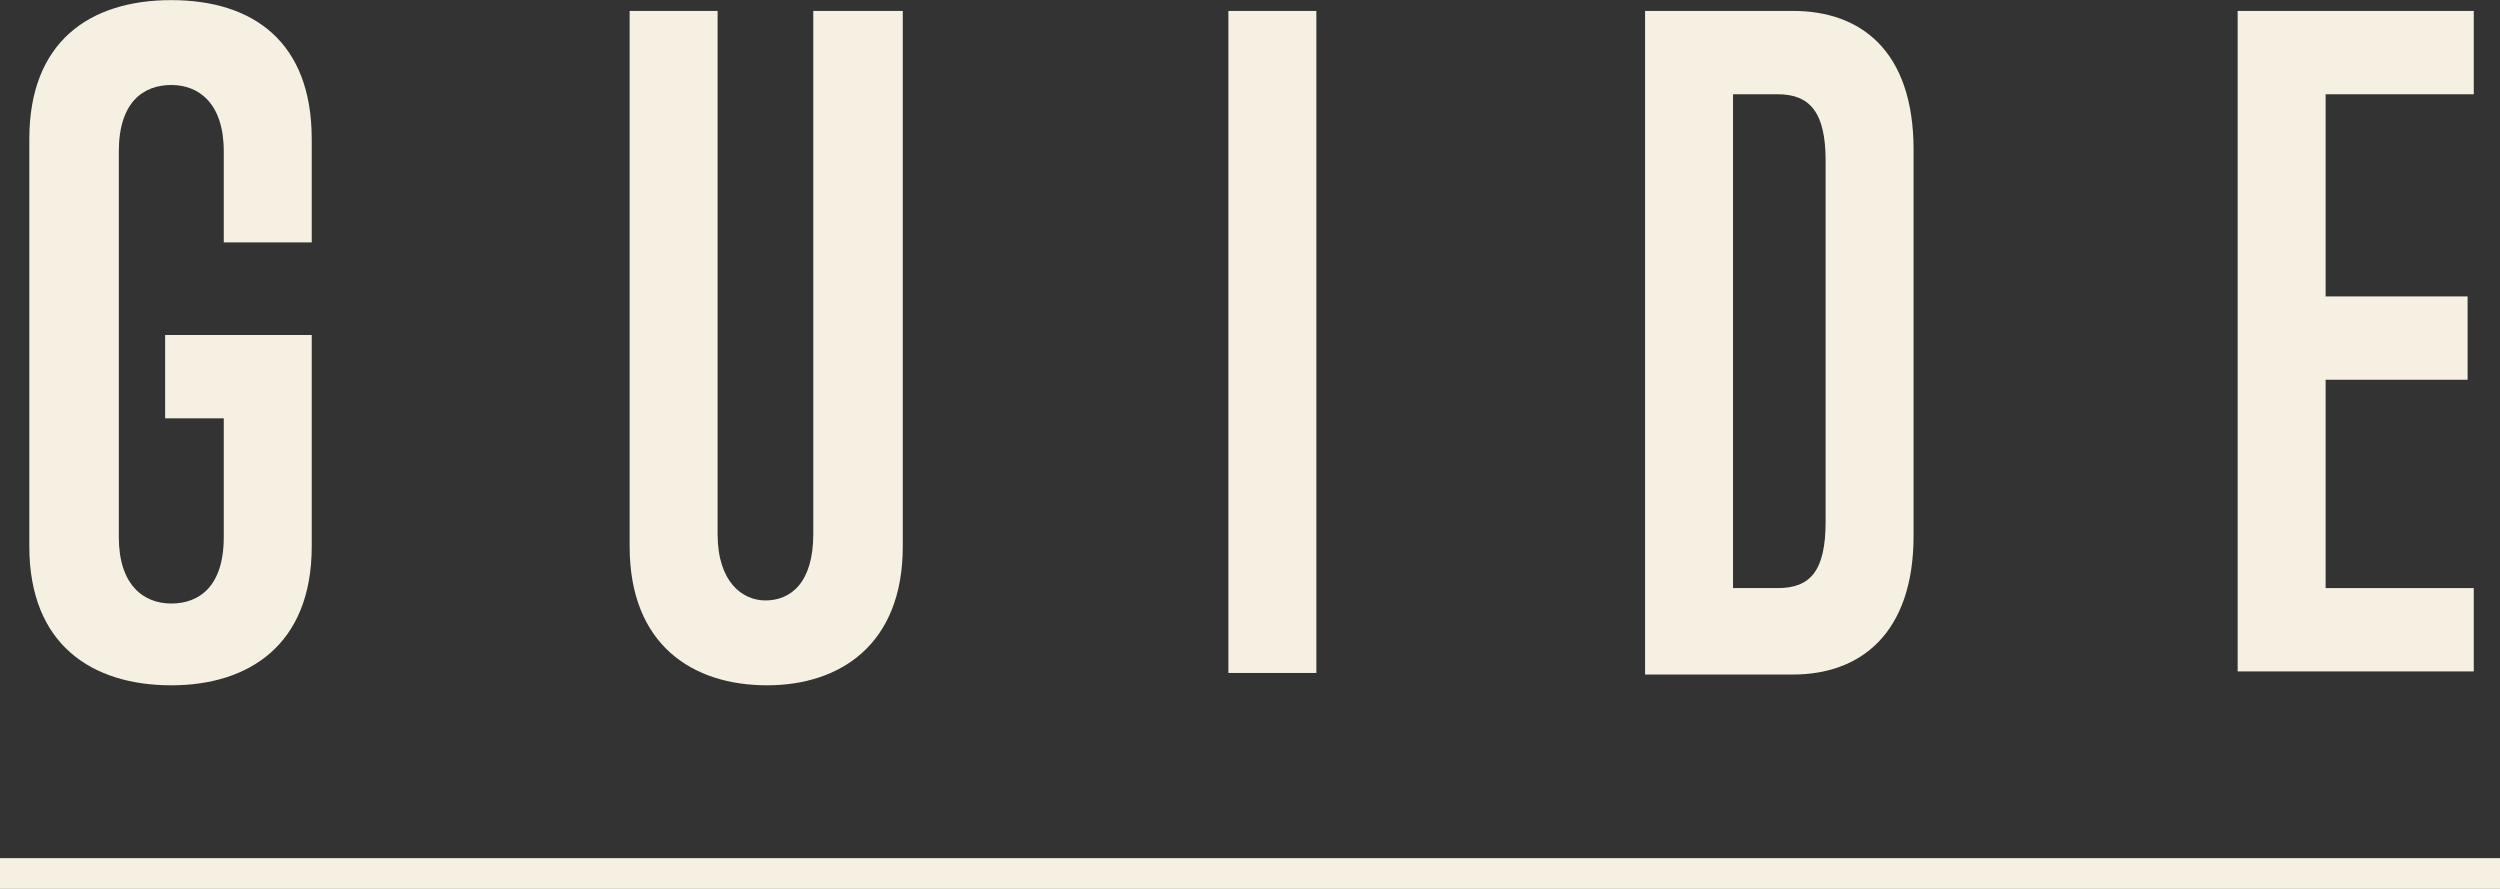
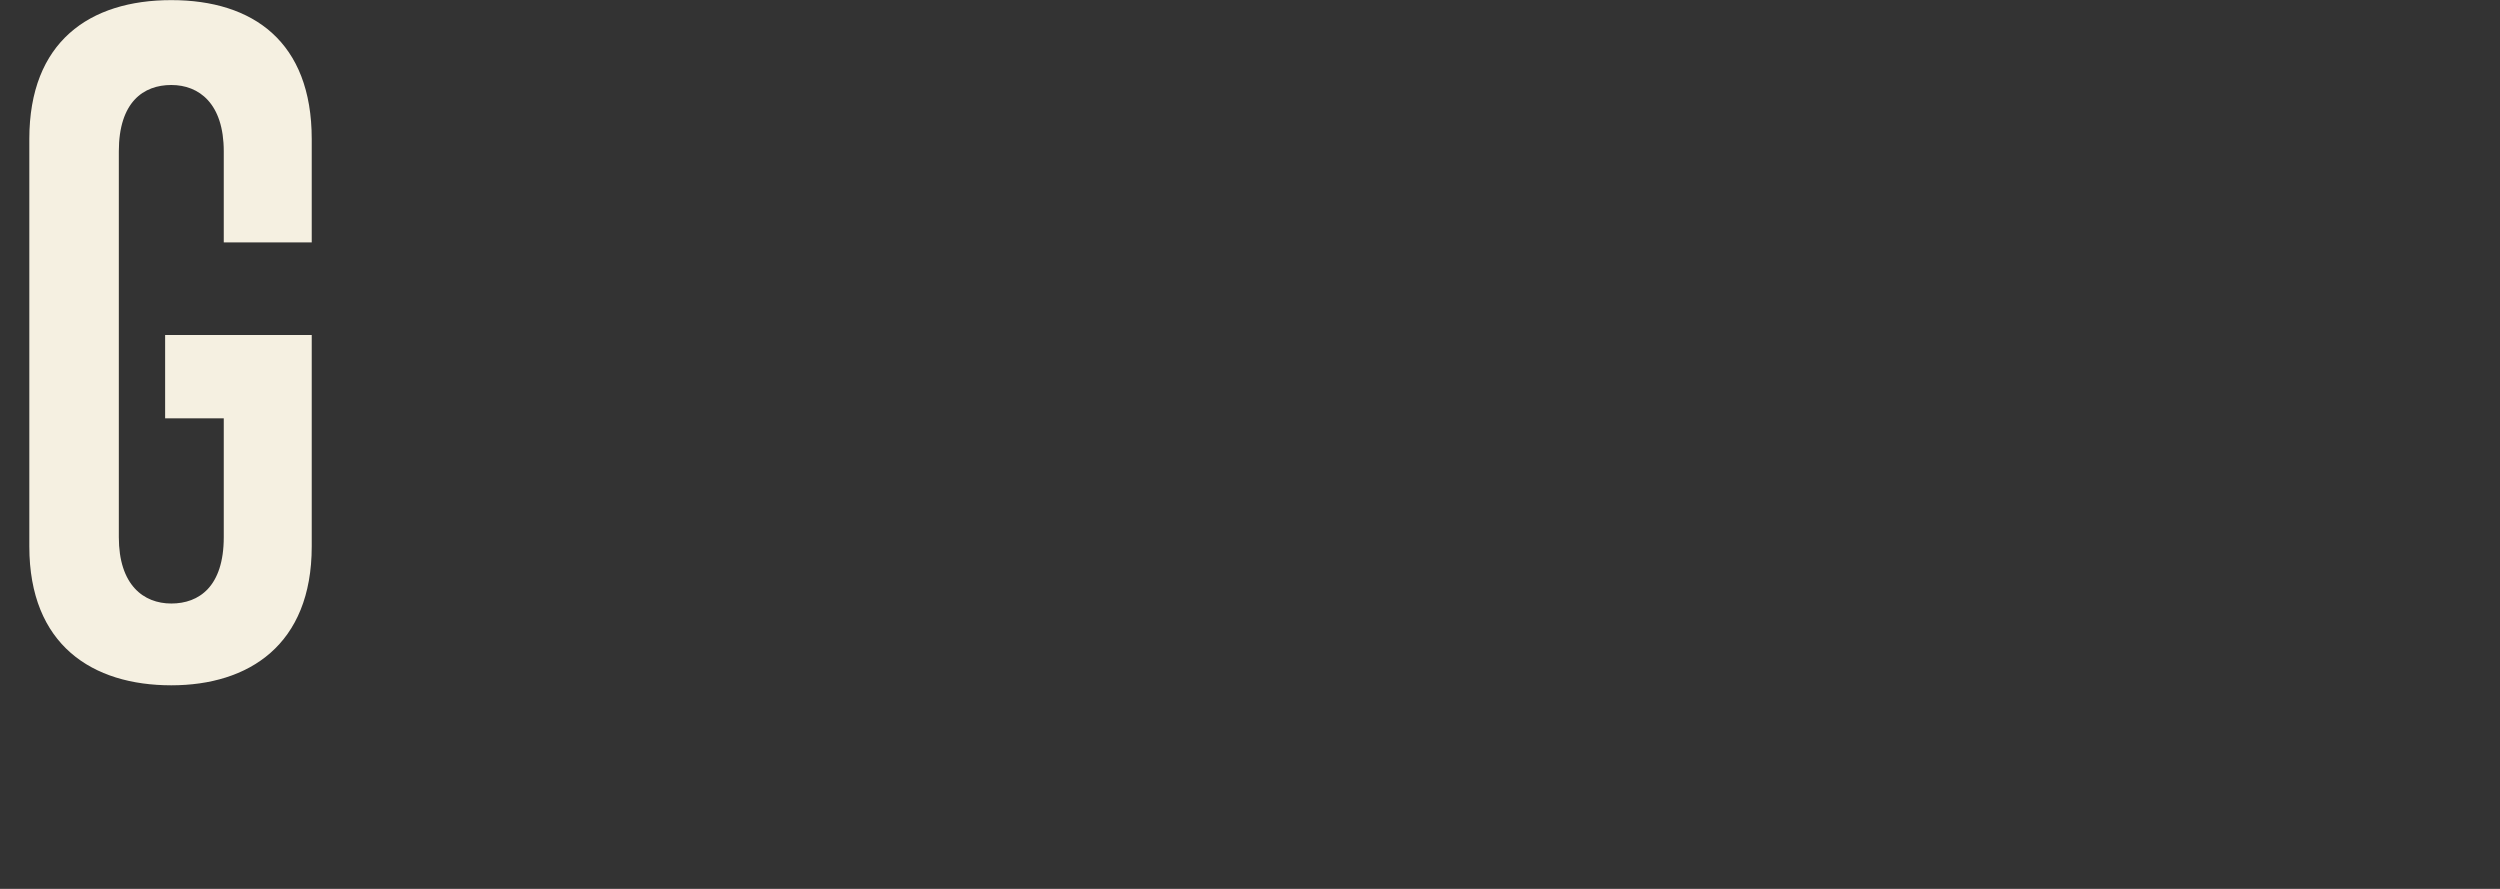
<svg xmlns="http://www.w3.org/2000/svg" version="1.1" id="レイヤー_1" x="0px" y="0px" viewBox="0 0 162 57.6" style="enable-background:new 0 0 162 57.6;" xml:space="preserve">
  <rect x="0" y="0" width="162" height="57.6" fill="#333333" stroke="none" />
  <style type="text/css">
	.st0{fill:#F5F0E1;}
	.st1{enable-background:new    ;}
</style>
  <g id="グループ_6187" transform="translate(-294 -186.192)">
    <g id="グループ_5997" transform="translate(22)">
-       <rect x="272" y="241.8" class="st0" width="162" height="2" />
      <g class="st1">
        <path class="st0" d="M286.5,213.3h-3.8v-5.4h9.5v13.7c0,6.4-4.1,9-9.1,9c-5.1,0-9.2-2.6-9.2-9v-26.4c0-6.3,3.9-9,9.2-9     c5.3,0,9.1,2.7,9.1,9v6.7h-5.7v-5.9c0-3.1-1.6-4.3-3.4-4.3s-3.4,1.1-3.4,4.3v25c0,3.1,1.6,4.3,3.4,4.3s3.4-1.1,3.4-4.3V213.3z" />
-         <path class="st0" d="M324.8,186.9h5.7v34.7c0,6.4-4.1,9-8.8,9c-4.8,0-8.9-2.6-8.9-9v-34.7h5.7v33.9c0,3.1,1.6,4.3,3.1,4.3     c1.6,0,3.1-1.1,3.1-4.3V186.9z" />
-         <path class="st0" d="M351.6,229.8v-42.9h5.7v42.9H351.6z" />
-         <path class="st0" d="M378.6,229.8v-42.9h9.6c4.3,0,7.8,2.5,7.8,9v25c0,6.4-3.5,9-7.8,9H378.6z M390.3,196.6c0-3.1-1-4.3-3.1-4.3     h-2.9v32h2.9c2.1,0,3.1-1.1,3.1-4.3V196.6z" />
-         <path class="st0" d="M417,229.8v-42.9h15.3v5.4h-9.6v13.1h9.2v5.4h-9.2v13.5h9.6v5.4H417z" />
      </g>
    </g>
  </g>
</svg>